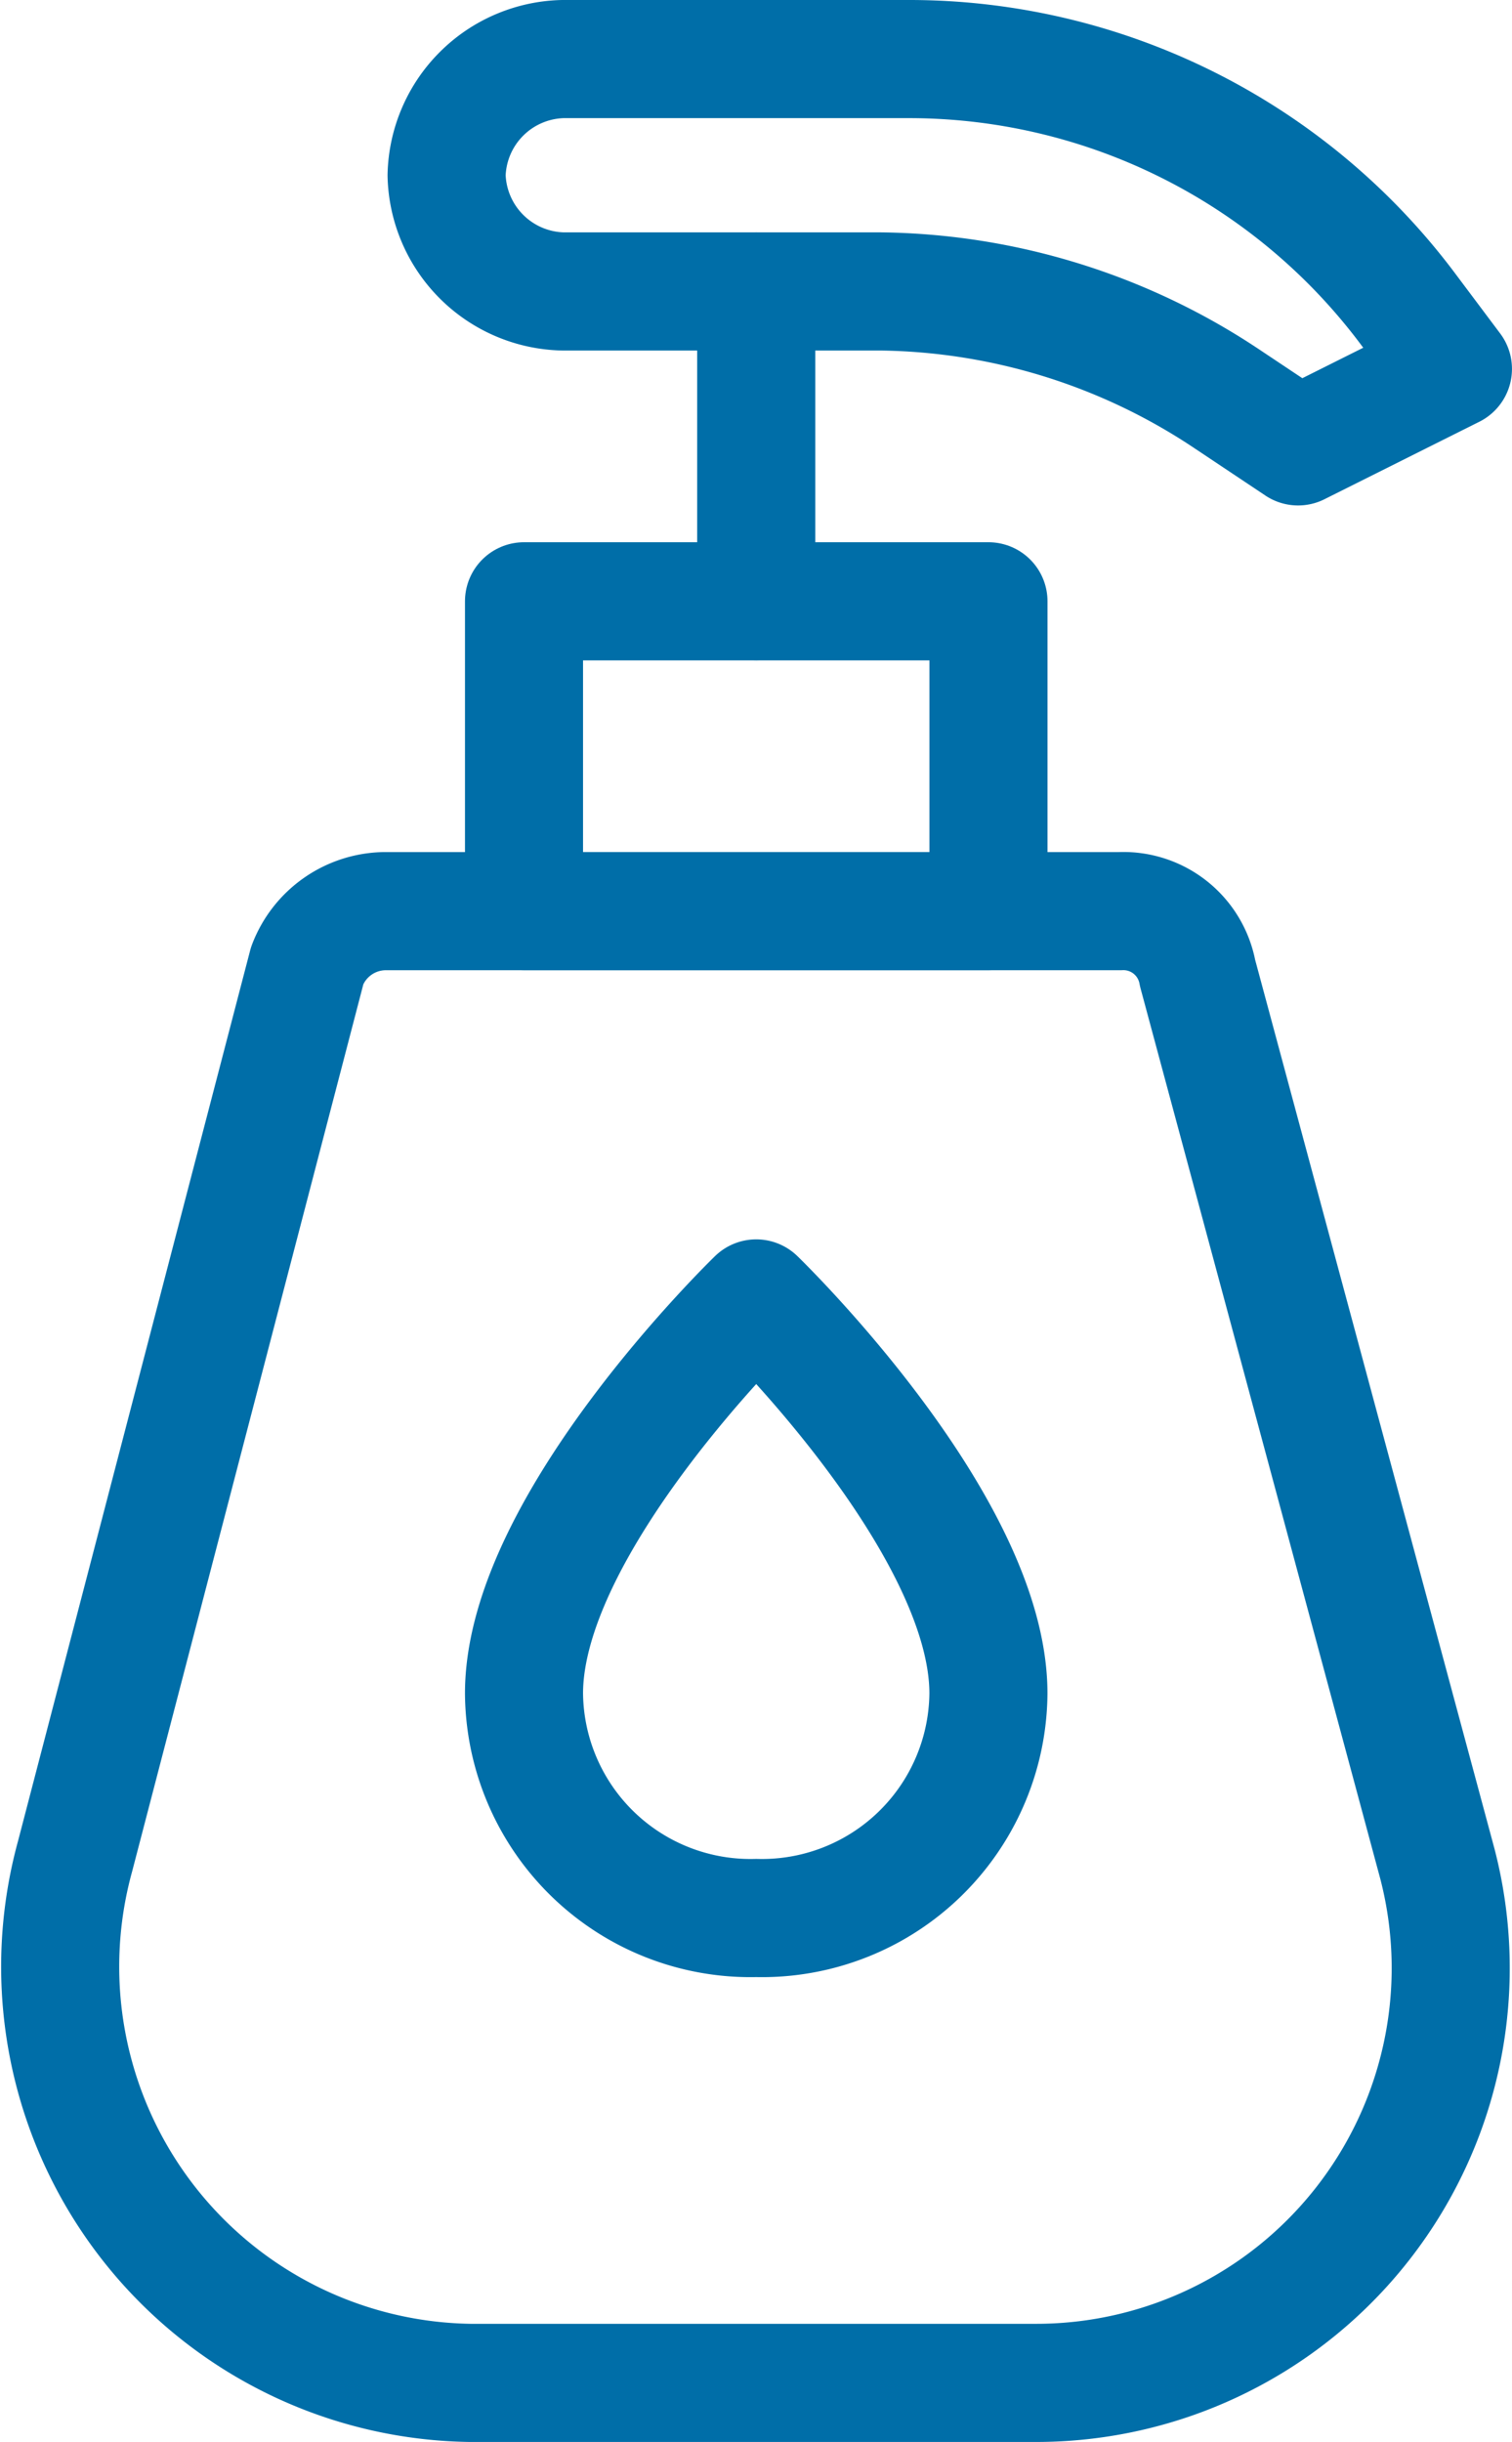
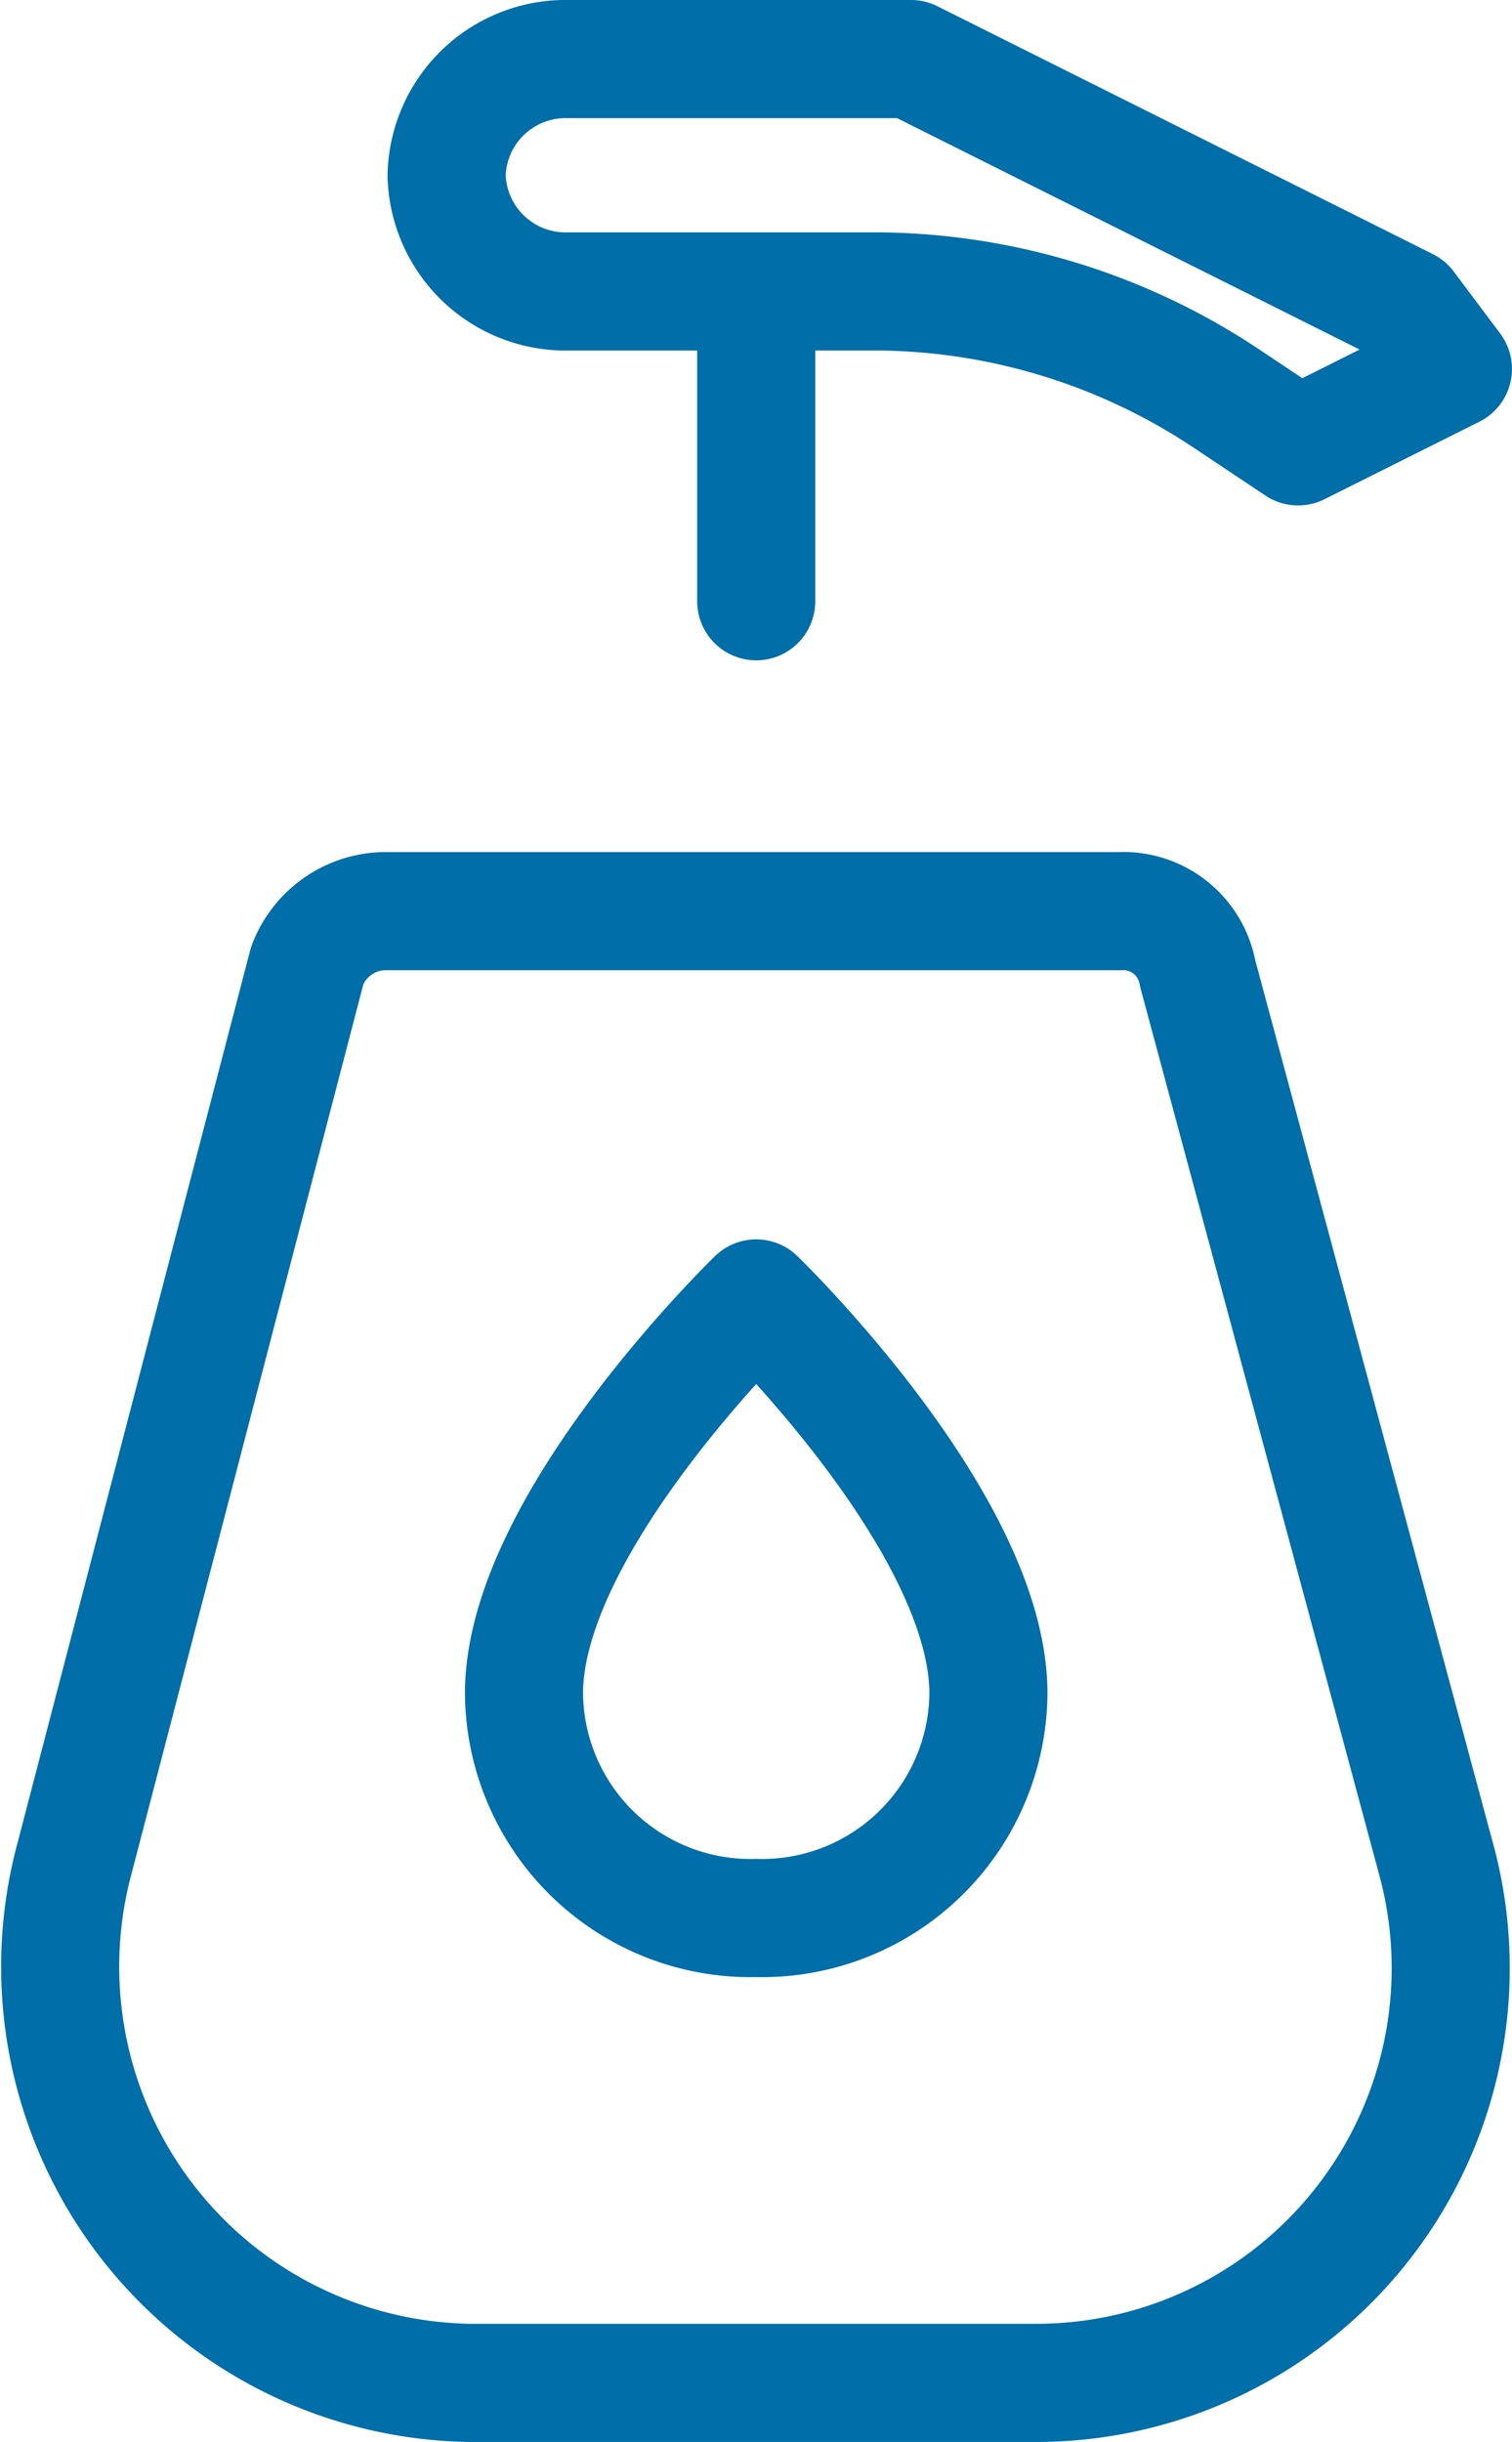
<svg xmlns="http://www.w3.org/2000/svg" width="38.417" height="62.004" viewBox="0 0 38.417 62.004">
  <g transform="translate(-5.472 0.5)">
    <path d="M33.93,12H15.246a2.139,2.139,0,0,0-1.967,1.377L7.379,36A10.569,10.569,0,0,0,17.409,49.369H31.767A10.531,10.531,0,0,0,41.994,36.192L35.9,13.573A1.915,1.915,0,0,0,33.93,12Z" transform="translate(0 10.635)" fill="none" stroke="#006ea8" stroke-linecap="round" stroke-linejoin="round" stroke-miterlimit="10" stroke-width="3" />
    <path d="M24.8,27.031a5.753,5.753,0,0,1-5.9,5.7,5.753,5.753,0,0,1-5.9-5.7C13,22.7,18.9,17,18.9,17S24.8,22.7,24.8,27.031Z" transform="translate(5.786 15.469)" fill="none" stroke="#006ea8" stroke-linecap="round" stroke-linejoin="round" stroke-miterlimit="10" stroke-width="3" />
-     <rect width="11.801" height="7.867" transform="translate(18.786 14.768)" fill="none" stroke="#006ea8" stroke-linecap="round" stroke-linejoin="round" stroke-miterlimit="10" stroke-width="3" />
    <line y1="7.867" transform="translate(24.686 6.9)" fill="none" stroke="#006ea8" stroke-linecap="round" stroke-linejoin="round" stroke-miterlimit="10" stroke-width="3" />
-     <path d="M23.8,1H14.95A3.025,3.025,0,0,0,12,3.95h0A3.025,3.025,0,0,0,14.95,6.9h8.064a16.185,16.185,0,0,1,8.851,2.754l1.77,1.18,3.934-1.967-1.18-1.573A15.836,15.836,0,0,0,23.8,1Z" transform="translate(4.819)" fill="none" stroke="#006ea8" stroke-linecap="round" stroke-linejoin="round" stroke-miterlimit="10" stroke-width="3" />
+     <path d="M23.8,1H14.95A3.025,3.025,0,0,0,12,3.95h0A3.025,3.025,0,0,0,14.95,6.9h8.064a16.185,16.185,0,0,1,8.851,2.754l1.77,1.18,3.934-1.967-1.18-1.573Z" transform="translate(4.819)" fill="none" stroke="#006ea8" stroke-linecap="round" stroke-linejoin="round" stroke-miterlimit="10" stroke-width="3" />
  </g>
</svg>